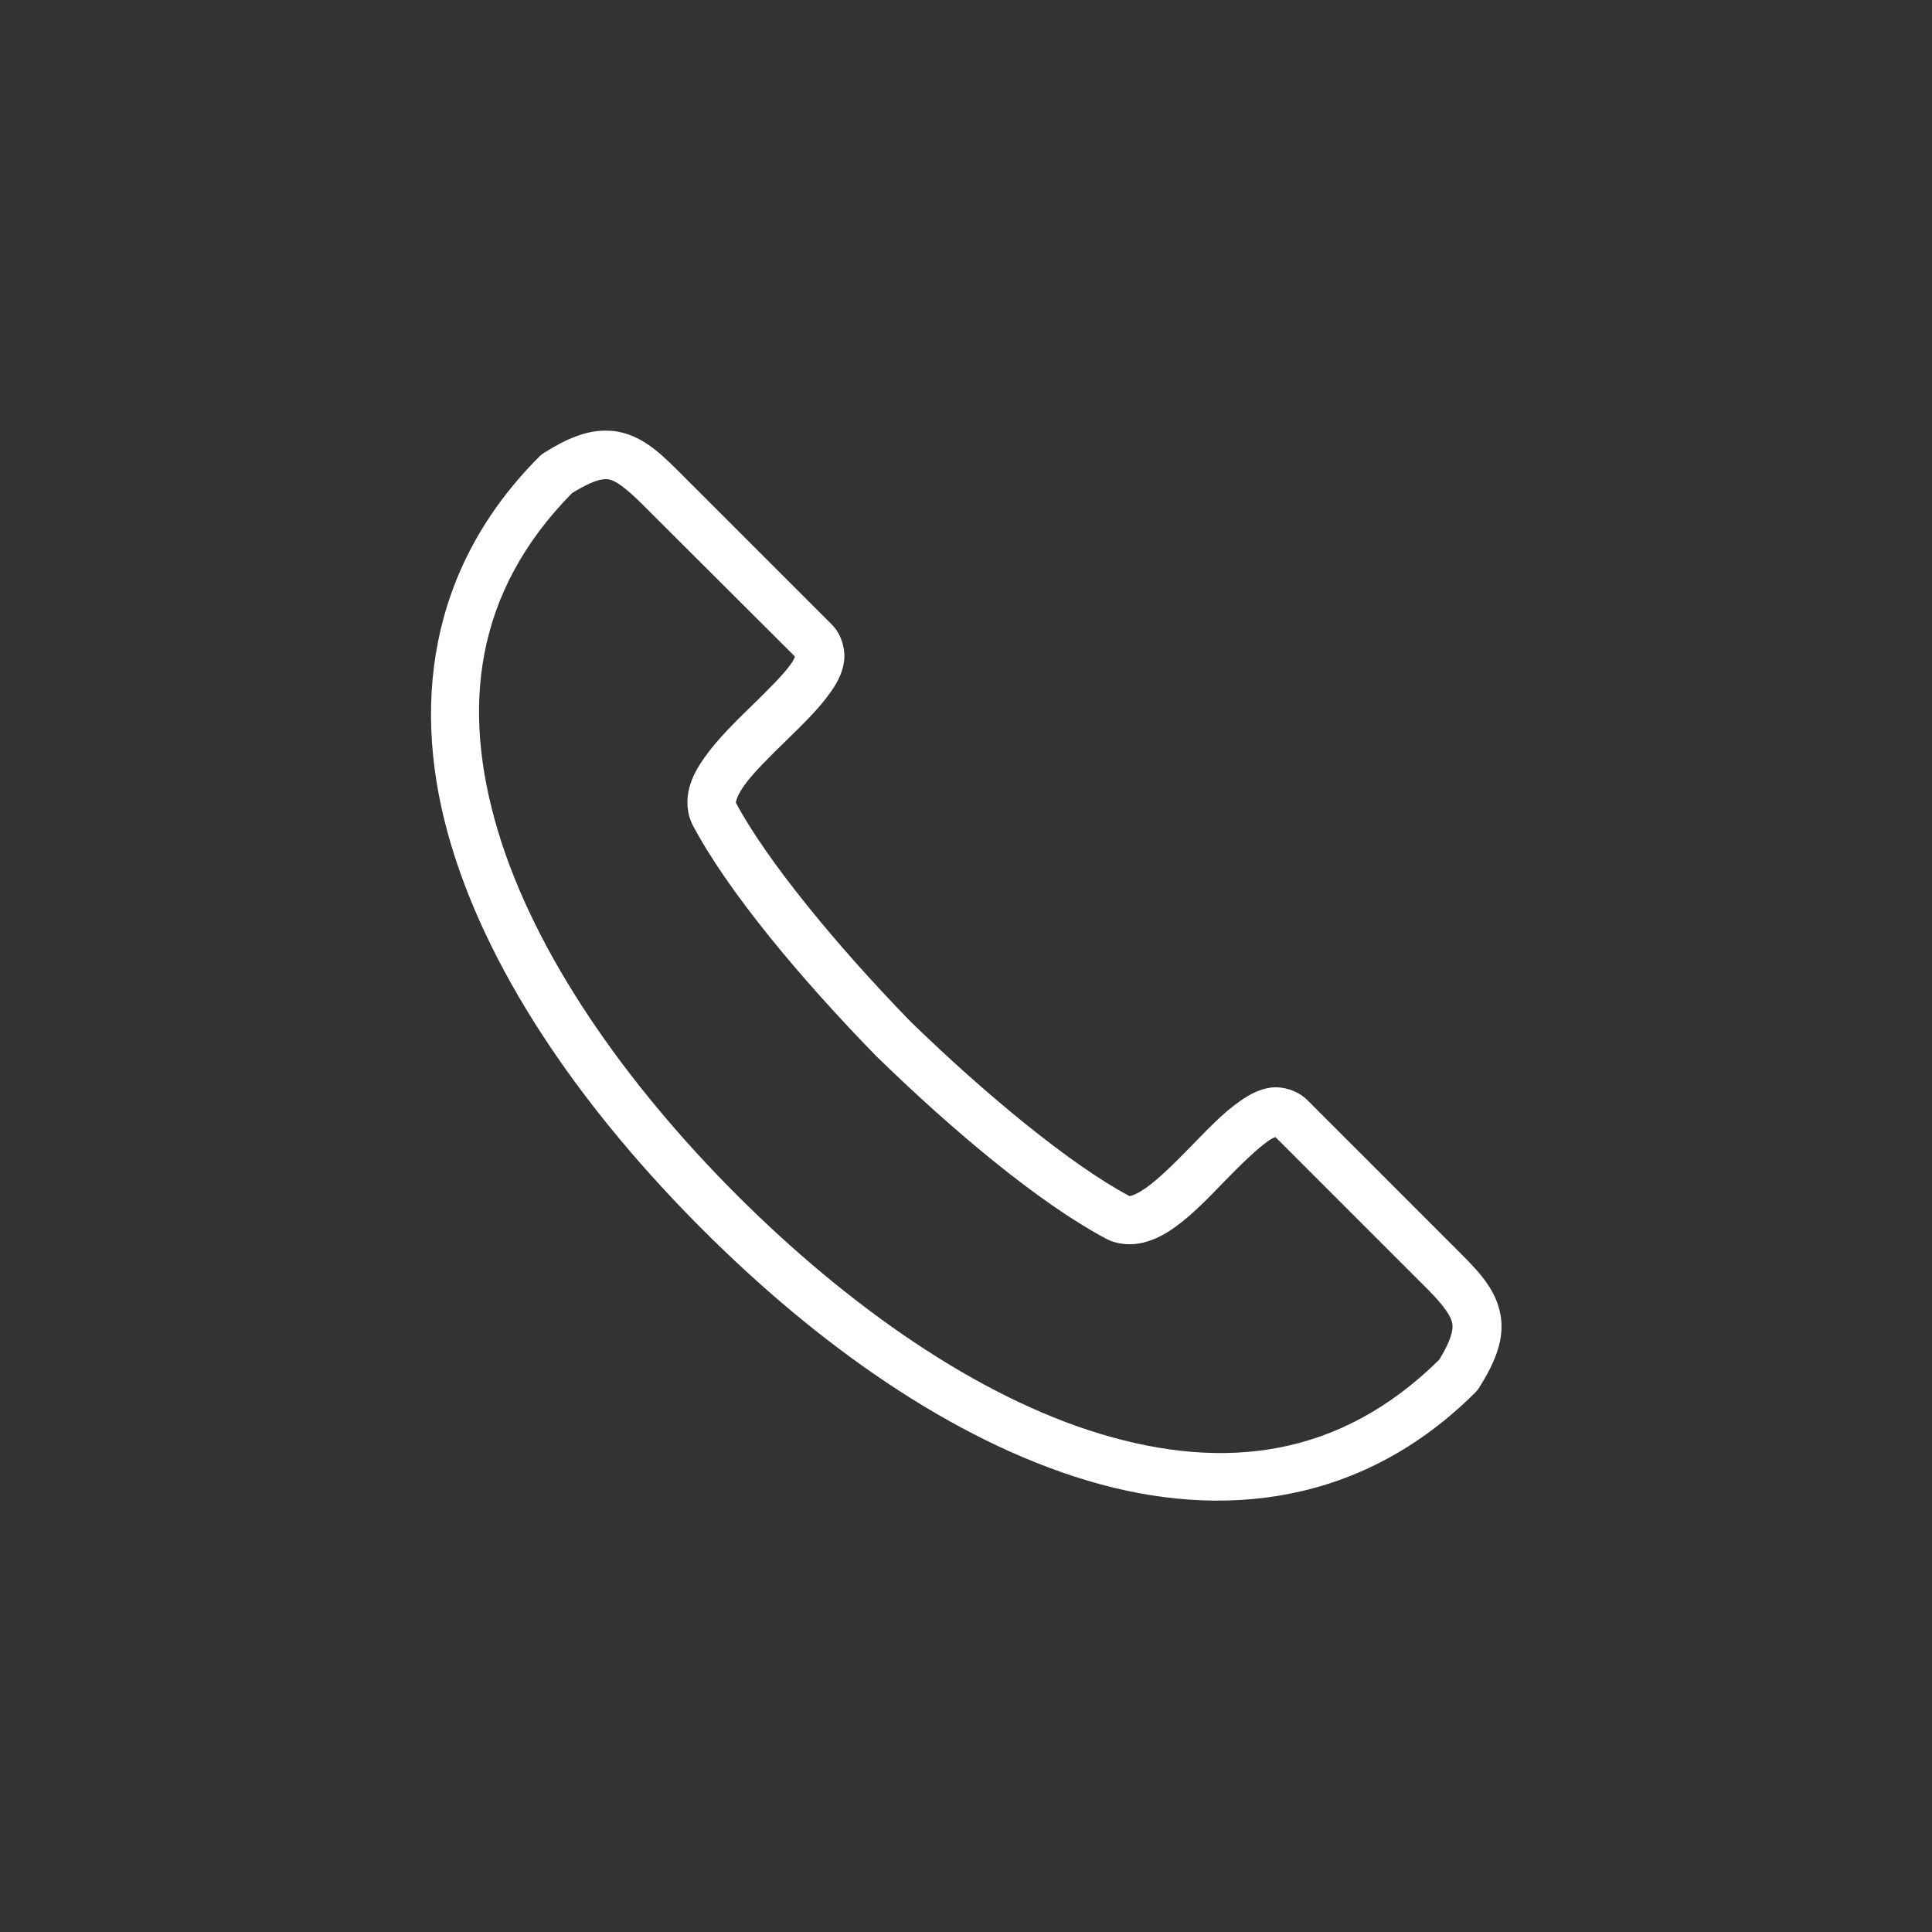
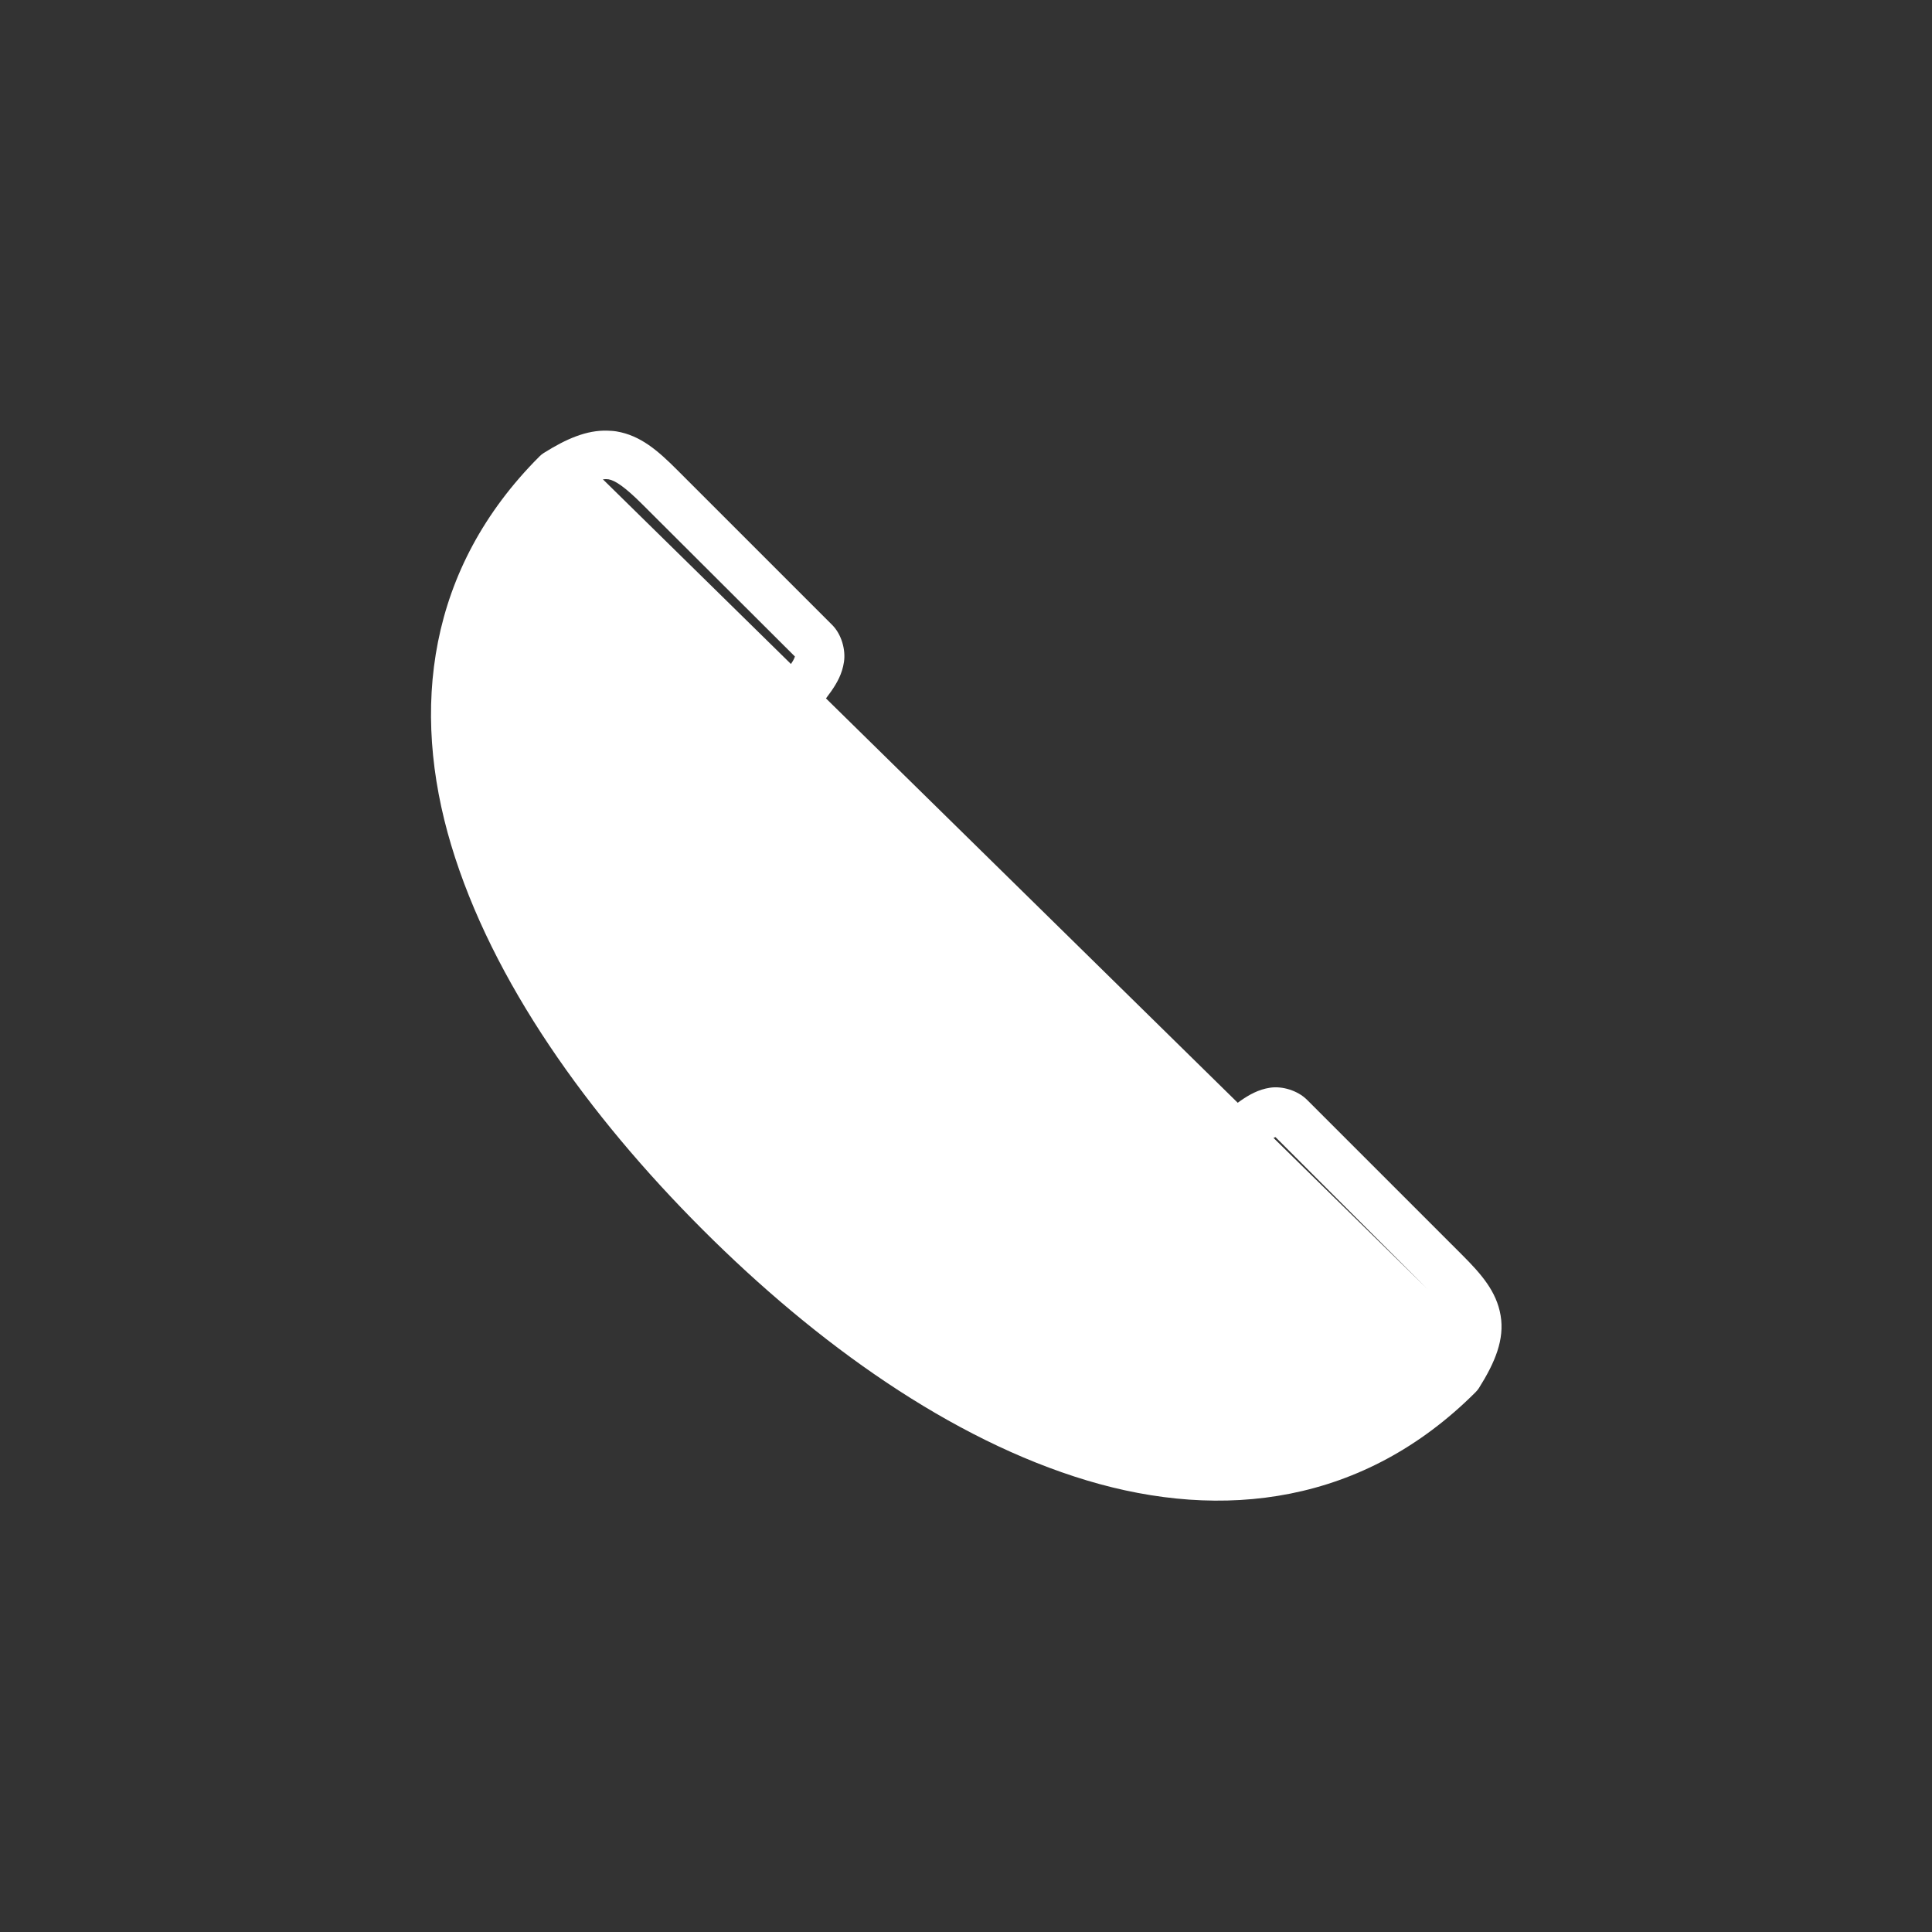
<svg xmlns="http://www.w3.org/2000/svg" width="1200pt" height="1200pt" version="1.1" viewBox="0 0 1200 1200">
  <rect x="0" y="0" width="1200" height="1200" fill="#333333" stroke="none" />
-   <path d="m377.3 267.49c-12.949-0.418-25.645 5.106-39.672 13.934-0.945 0.609-1.816 1.32-2.598 2.125-69.492 69.492-80.164 156.84-54.793 241.36 25.375 84.512 85.109 167.77 156.11 238.76 70.992 70.996 154.25 130.5 238.76 155.87 84.508 25.371 171.86 14.703 241.36-54.789 0.801-0.785 1.516-1.656 2.125-2.598 10.086-16.031 15.973-30.227 13.461-45.105-2.512-14.883-11.988-25.688-23.852-37.551l-96.355-96.355c-5.871-5.871-15.461-8.66-22.906-7.555-7.441 1.102-13.266 4.512-18.656 8.266-10.781 7.5-20.477 17.867-30.465 28.102-9.988 10.234-19.984 20.16-27.867 25.742-3.941 2.789-7.434 4.5-9.211 4.961-1.773 0.461-1.418 0.125-1.652 0-35.801-19.078-89.023-62.82-135.79-108.4-45.445-46.68-89.137-99.852-108.16-135.56-0.125-0.234-0.227 0.121 0.234-1.652 0.461-1.773 1.934-5.031 4.723-8.973 5.582-7.883 15.746-17.883 25.98-27.867 10.23-9.988 20.598-19.922 28.102-30.703 3.754-5.391 6.926-10.977 8.031-18.418 1.102-7.445-1.449-17.035-7.32-22.91l-96.355-96.352c-11.863-11.867-22.672-21.34-37.551-23.852-1.859-0.316-3.816-0.414-5.668-0.473zm-2.832 30.227c1.344-0.176 2.566-0.164 3.543 0 4.086 0.691 10.32 4.891 21.016 15.586l94.703 94.465c-0.281 0.754-0.555 1.891-2.363 4.488-4.594 6.602-14.289 16.191-24.559 26.215-10.273 10.023-21.148 20.625-29.285 32.117-4.07 5.746-7.59 11.75-9.445 18.891-1.855 7.144-1.641 15.875 2.359 23.383 22.086 41.445 66.828 94.891 113.59 142.88 0.078 0.082 0.156 0.16 0.238 0.238 47.984 46.766 101.19 91.273 142.64 113.36 7.504 4 16.473 4.219 23.613 2.363 7.144-1.855 13.148-5.141 18.895-9.211 11.492-8.137 21.859-19.25 31.883-29.52 10.02-10.27 19.848-19.73 26.449-24.324 2.598-1.809 3.734-2.082 4.488-2.363l94.461 94.465c10.695 10.695 14.664 17.168 15.352 21.254 0.652 3.863-0.68 10.312-8.027 22.438-61.656 60.984-133.43 69.328-210.18 46.285-77.16-23.164-157.67-79.973-226.24-148.54-68.574-68.574-125.14-148.85-148.31-226.01-22.996-76.594-14.598-148.38 46.051-209.95 9.27-5.656 15.102-7.973 19.129-8.504z" fill="#fff" />
+   <path d="m377.3 267.49c-12.949-0.418-25.645 5.106-39.672 13.934-0.945 0.609-1.816 1.32-2.598 2.125-69.492 69.492-80.164 156.84-54.793 241.36 25.375 84.512 85.109 167.77 156.11 238.76 70.992 70.996 154.25 130.5 238.76 155.87 84.508 25.371 171.86 14.703 241.36-54.789 0.801-0.785 1.516-1.656 2.125-2.598 10.086-16.031 15.973-30.227 13.461-45.105-2.512-14.883-11.988-25.688-23.852-37.551l-96.355-96.355c-5.871-5.871-15.461-8.66-22.906-7.555-7.441 1.102-13.266 4.512-18.656 8.266-10.781 7.5-20.477 17.867-30.465 28.102-9.988 10.234-19.984 20.16-27.867 25.742-3.941 2.789-7.434 4.5-9.211 4.961-1.773 0.461-1.418 0.125-1.652 0-35.801-19.078-89.023-62.82-135.79-108.4-45.445-46.68-89.137-99.852-108.16-135.56-0.125-0.234-0.227 0.121 0.234-1.652 0.461-1.773 1.934-5.031 4.723-8.973 5.582-7.883 15.746-17.883 25.98-27.867 10.23-9.988 20.598-19.922 28.102-30.703 3.754-5.391 6.926-10.977 8.031-18.418 1.102-7.445-1.449-17.035-7.32-22.91l-96.355-96.352c-11.863-11.867-22.672-21.34-37.551-23.852-1.859-0.316-3.816-0.414-5.668-0.473zm-2.832 30.227c1.344-0.176 2.566-0.164 3.543 0 4.086 0.691 10.32 4.891 21.016 15.586l94.703 94.465c-0.281 0.754-0.555 1.891-2.363 4.488-4.594 6.602-14.289 16.191-24.559 26.215-10.273 10.023-21.148 20.625-29.285 32.117-4.07 5.746-7.59 11.75-9.445 18.891-1.855 7.144-1.641 15.875 2.359 23.383 22.086 41.445 66.828 94.891 113.59 142.88 0.078 0.082 0.156 0.16 0.238 0.238 47.984 46.766 101.19 91.273 142.64 113.36 7.504 4 16.473 4.219 23.613 2.363 7.144-1.855 13.148-5.141 18.895-9.211 11.492-8.137 21.859-19.25 31.883-29.52 10.02-10.27 19.848-19.73 26.449-24.324 2.598-1.809 3.734-2.082 4.488-2.363l94.461 94.465z" fill="#fff" />
</svg>